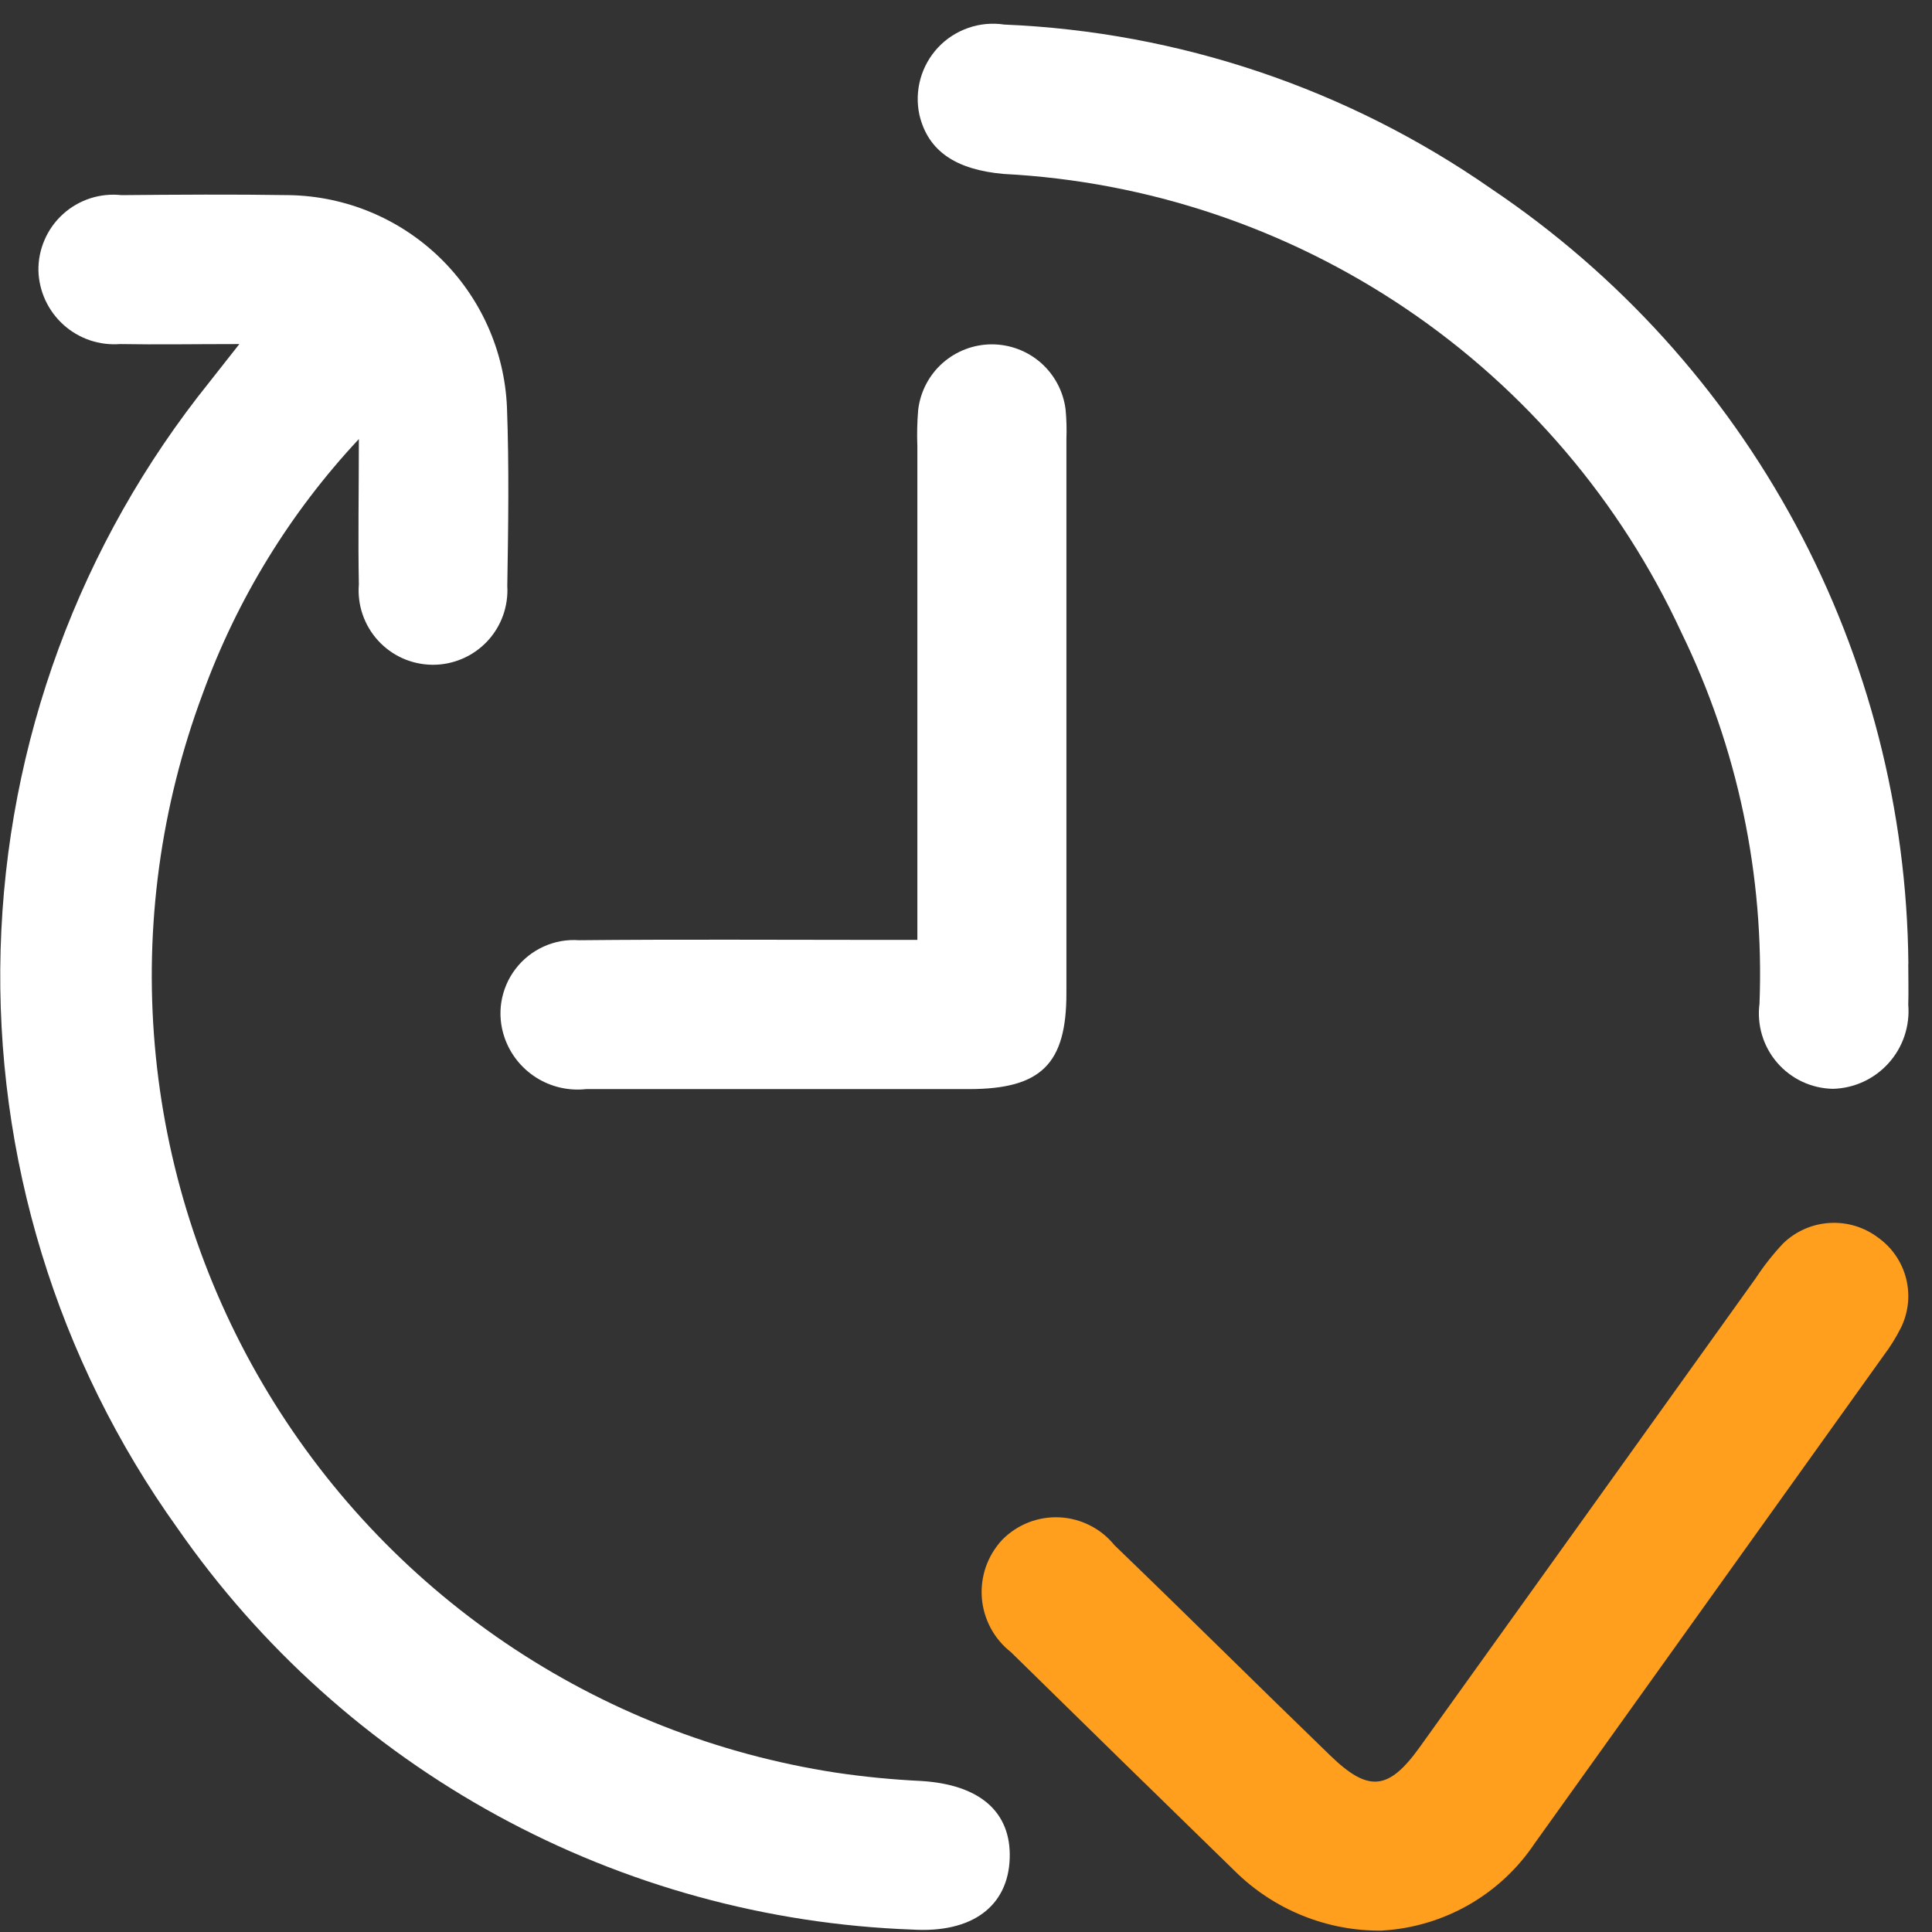
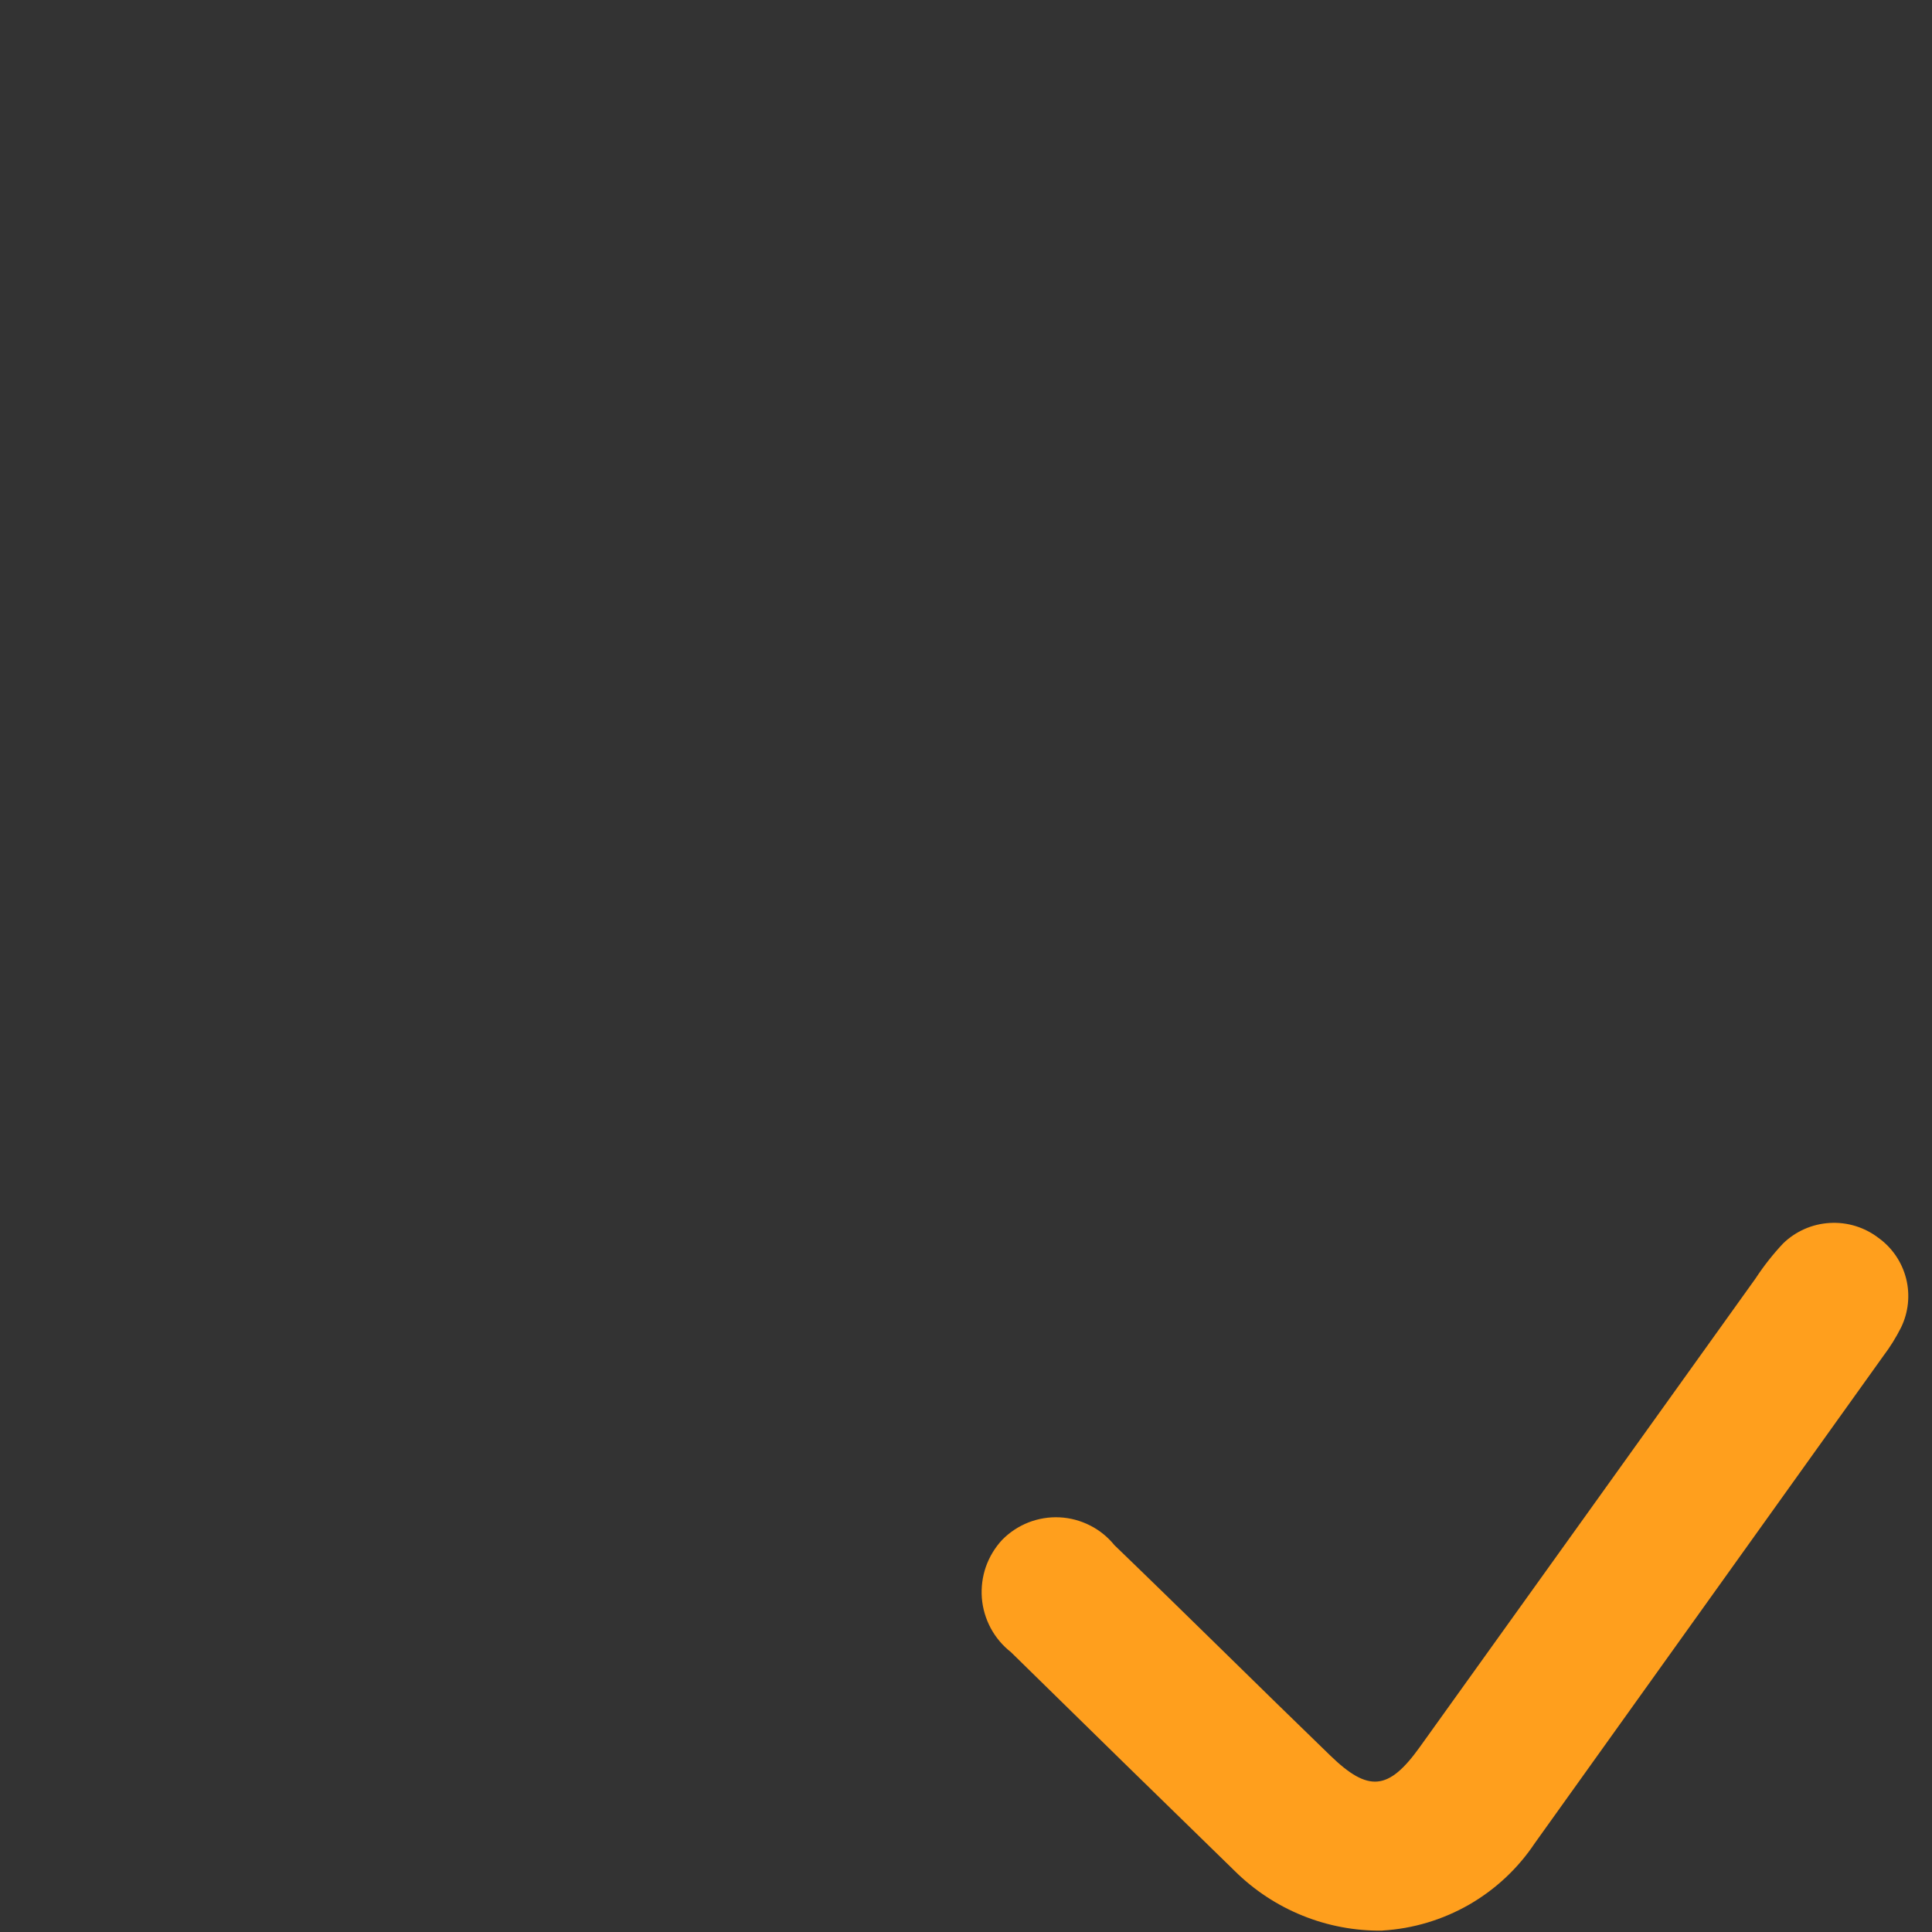
<svg xmlns="http://www.w3.org/2000/svg" width="35" height="35" viewBox="0 0 35 35" fill="none">
  <rect x="0" y="0" width="35" height="35" fill="#333333" stroke="none" />
-   <path d="M4.339 6.233C3.522 6.233 2.849 6.245 2.176 6.233C1.99 6.247 1.803 6.224 1.627 6.164C1.451 6.104 1.289 6.009 1.15 5.884C1.012 5.759 0.9 5.608 0.822 5.439C0.744 5.27 0.701 5.087 0.696 4.901C0.693 4.709 0.732 4.518 0.809 4.342C0.885 4.166 0.999 4.008 1.141 3.879C1.283 3.75 1.451 3.653 1.634 3.593C1.817 3.534 2.01 3.514 2.201 3.535C3.213 3.526 4.225 3.519 5.237 3.535C6.26 3.552 7.238 3.958 7.972 4.672C8.705 5.385 9.139 6.352 9.184 7.374C9.224 8.452 9.208 9.533 9.19 10.612C9.201 10.797 9.174 10.982 9.111 11.156C9.048 11.33 8.949 11.489 8.822 11.623C8.694 11.757 8.541 11.864 8.37 11.936C8.2 12.008 8.016 12.045 7.831 12.043C7.646 12.041 7.463 12.001 7.294 11.926C7.125 11.85 6.974 11.741 6.849 11.604C6.724 11.467 6.629 11.306 6.569 11.131C6.509 10.956 6.486 10.771 6.501 10.586C6.485 9.764 6.501 8.94 6.501 7.954C5.255 9.287 4.292 10.858 3.67 12.573C2.912 14.606 2.616 16.783 2.805 18.945C2.993 21.107 3.661 23.199 4.76 25.071C5.858 26.942 7.36 28.545 9.156 29.763C10.952 30.981 12.997 31.784 15.142 32.113C15.653 32.189 16.168 32.239 16.685 32.264C17.745 32.328 18.319 32.82 18.292 33.664C18.264 34.531 17.614 35.024 16.526 34.956C13.895 34.86 11.323 34.154 9.013 32.892C6.702 31.63 4.718 29.848 3.216 27.686C1.031 24.636 -0.094 20.954 0.011 17.204C0.116 13.454 1.445 9.841 3.797 6.918L4.34 6.228" fill="white" />
-   <path d="M34.57 17.461C34.57 17.708 34.577 17.956 34.57 18.203C34.586 18.394 34.562 18.586 34.501 18.768C34.44 18.95 34.342 19.117 34.214 19.259C34.086 19.402 33.93 19.517 33.756 19.597C33.582 19.677 33.393 19.721 33.202 19.725C33.01 19.721 32.821 19.677 32.647 19.595C32.474 19.513 32.319 19.396 32.194 19.25C32.069 19.105 31.976 18.935 31.921 18.751C31.866 18.567 31.85 18.373 31.875 18.183C31.965 15.859 31.479 13.549 30.46 11.459C29.363 9.087 27.64 7.06 25.476 5.596C23.311 4.132 20.788 3.286 18.179 3.151C17.322 3.074 16.813 2.743 16.656 2.081C16.609 1.865 16.616 1.641 16.675 1.428C16.734 1.216 16.844 1.02 16.995 0.859C17.146 0.698 17.335 0.577 17.543 0.505C17.752 0.432 17.975 0.412 18.194 0.445C21.358 0.577 24.418 1.609 27.016 3.42C29.321 4.97 31.213 7.059 32.53 9.505C33.846 11.951 34.547 14.681 34.572 17.458" fill="white" />
  <path d="M25.048 34.975C24.551 34.982 24.057 34.89 23.596 34.703C23.135 34.517 22.716 34.24 22.363 33.889C21.011 32.572 19.66 31.252 18.313 29.929C18.162 29.811 18.038 29.663 17.947 29.494C17.857 29.325 17.802 29.139 17.787 28.948C17.773 28.757 17.797 28.565 17.86 28.384C17.924 28.203 18.024 28.037 18.154 27.897C18.289 27.759 18.451 27.652 18.63 27.581C18.809 27.511 19.001 27.479 19.193 27.488C19.385 27.497 19.573 27.547 19.745 27.634C19.917 27.72 20.068 27.843 20.189 27.992C21.5 29.255 22.789 30.536 24.1 31.804C24.791 32.474 25.156 32.437 25.719 31.652C27.748 28.823 29.776 25.992 31.803 23.161C31.951 22.935 32.118 22.723 32.303 22.526C32.531 22.305 32.831 22.173 33.148 22.155C33.466 22.136 33.779 22.233 34.031 22.426C34.28 22.605 34.457 22.867 34.532 23.165C34.606 23.462 34.573 23.776 34.438 24.052C34.347 24.232 34.24 24.404 34.118 24.565C32.014 27.507 29.91 30.449 27.805 33.39C27.499 33.849 27.091 34.23 26.613 34.505C26.135 34.779 25.599 34.94 25.049 34.973" fill="#FF9F1D" />
-   <path d="M16.619 17.023C16.619 13.974 16.619 11.032 16.619 8.09C16.61 7.867 16.615 7.644 16.634 7.423C16.673 7.097 16.83 6.796 17.075 6.578C17.321 6.36 17.638 6.239 17.966 6.238C18.294 6.238 18.612 6.357 18.858 6.574C19.104 6.791 19.263 7.091 19.304 7.417C19.321 7.595 19.326 7.775 19.319 7.955C19.319 11.302 19.319 14.649 19.319 17.996C19.319 19.276 18.859 19.728 17.561 19.73C15.247 19.73 12.933 19.73 10.619 19.73C10.303 19.765 9.984 19.692 9.715 19.522C9.446 19.352 9.243 19.096 9.14 18.796C9.068 18.588 9.048 18.365 9.083 18.148C9.119 17.931 9.207 17.725 9.341 17.551C9.475 17.376 9.65 17.237 9.851 17.147C10.051 17.056 10.271 17.017 10.491 17.033C12.291 17.015 14.086 17.027 15.883 17.027H16.618" fill="white" />
</svg>